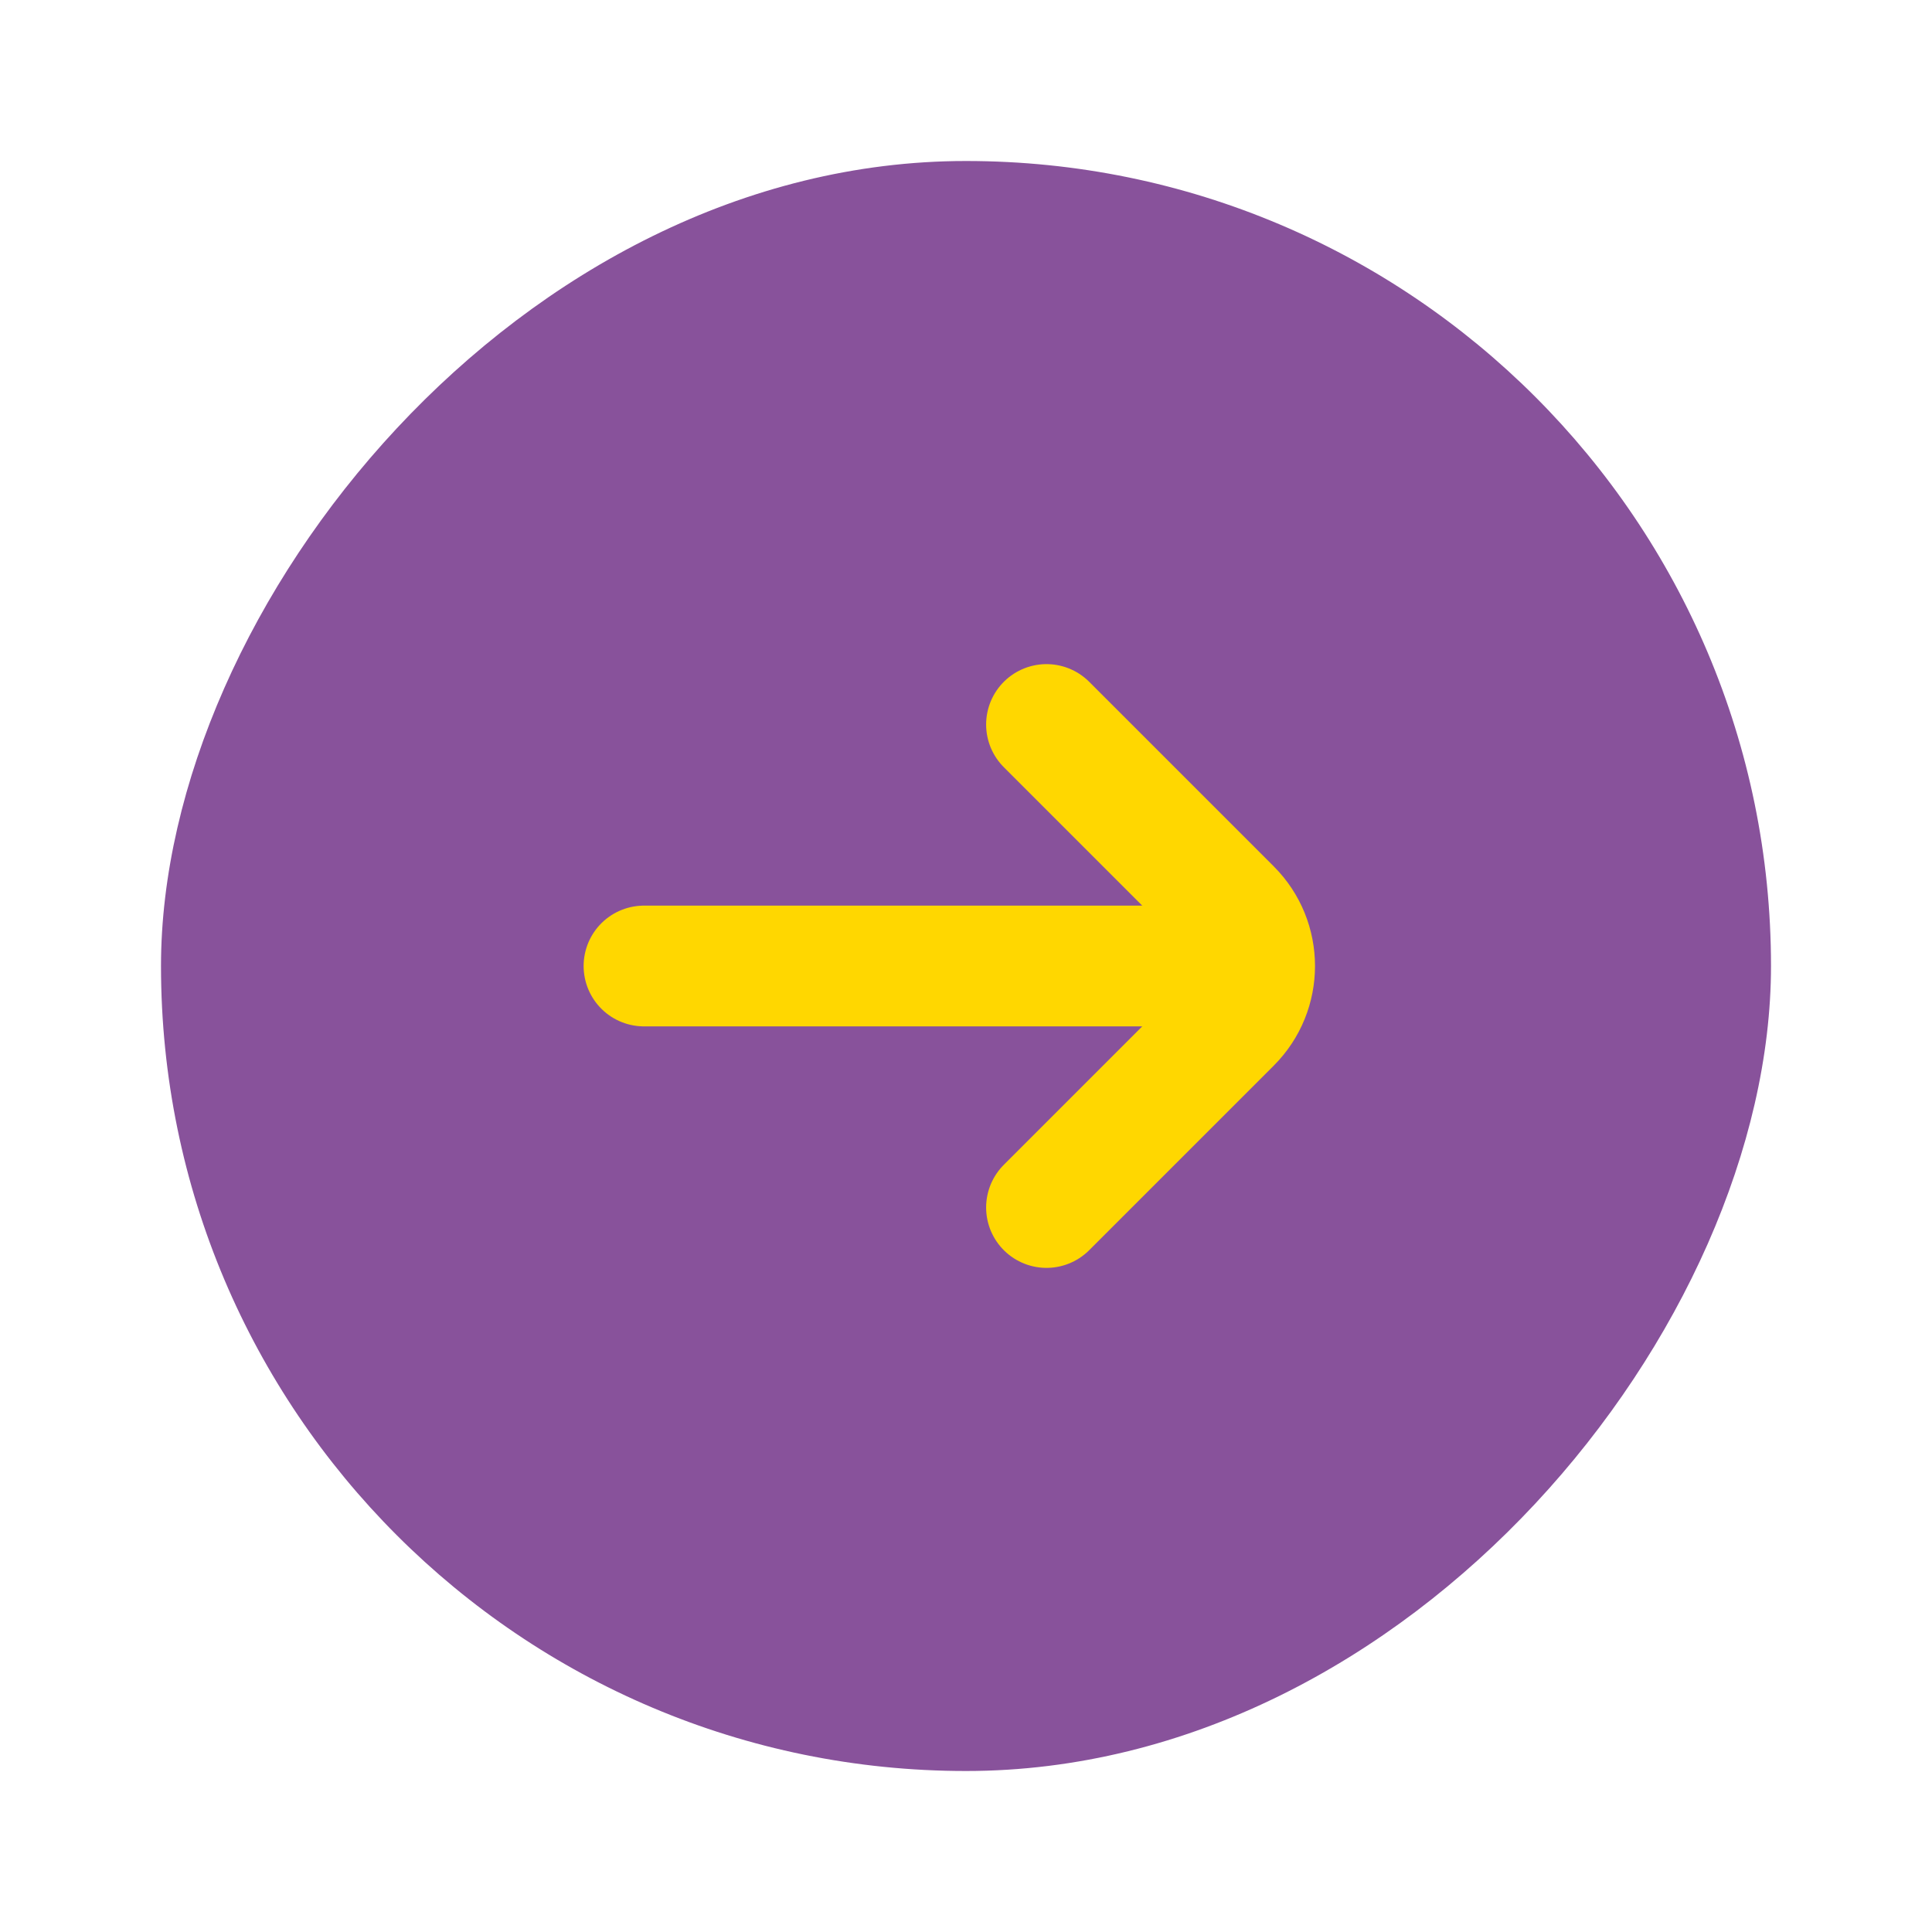
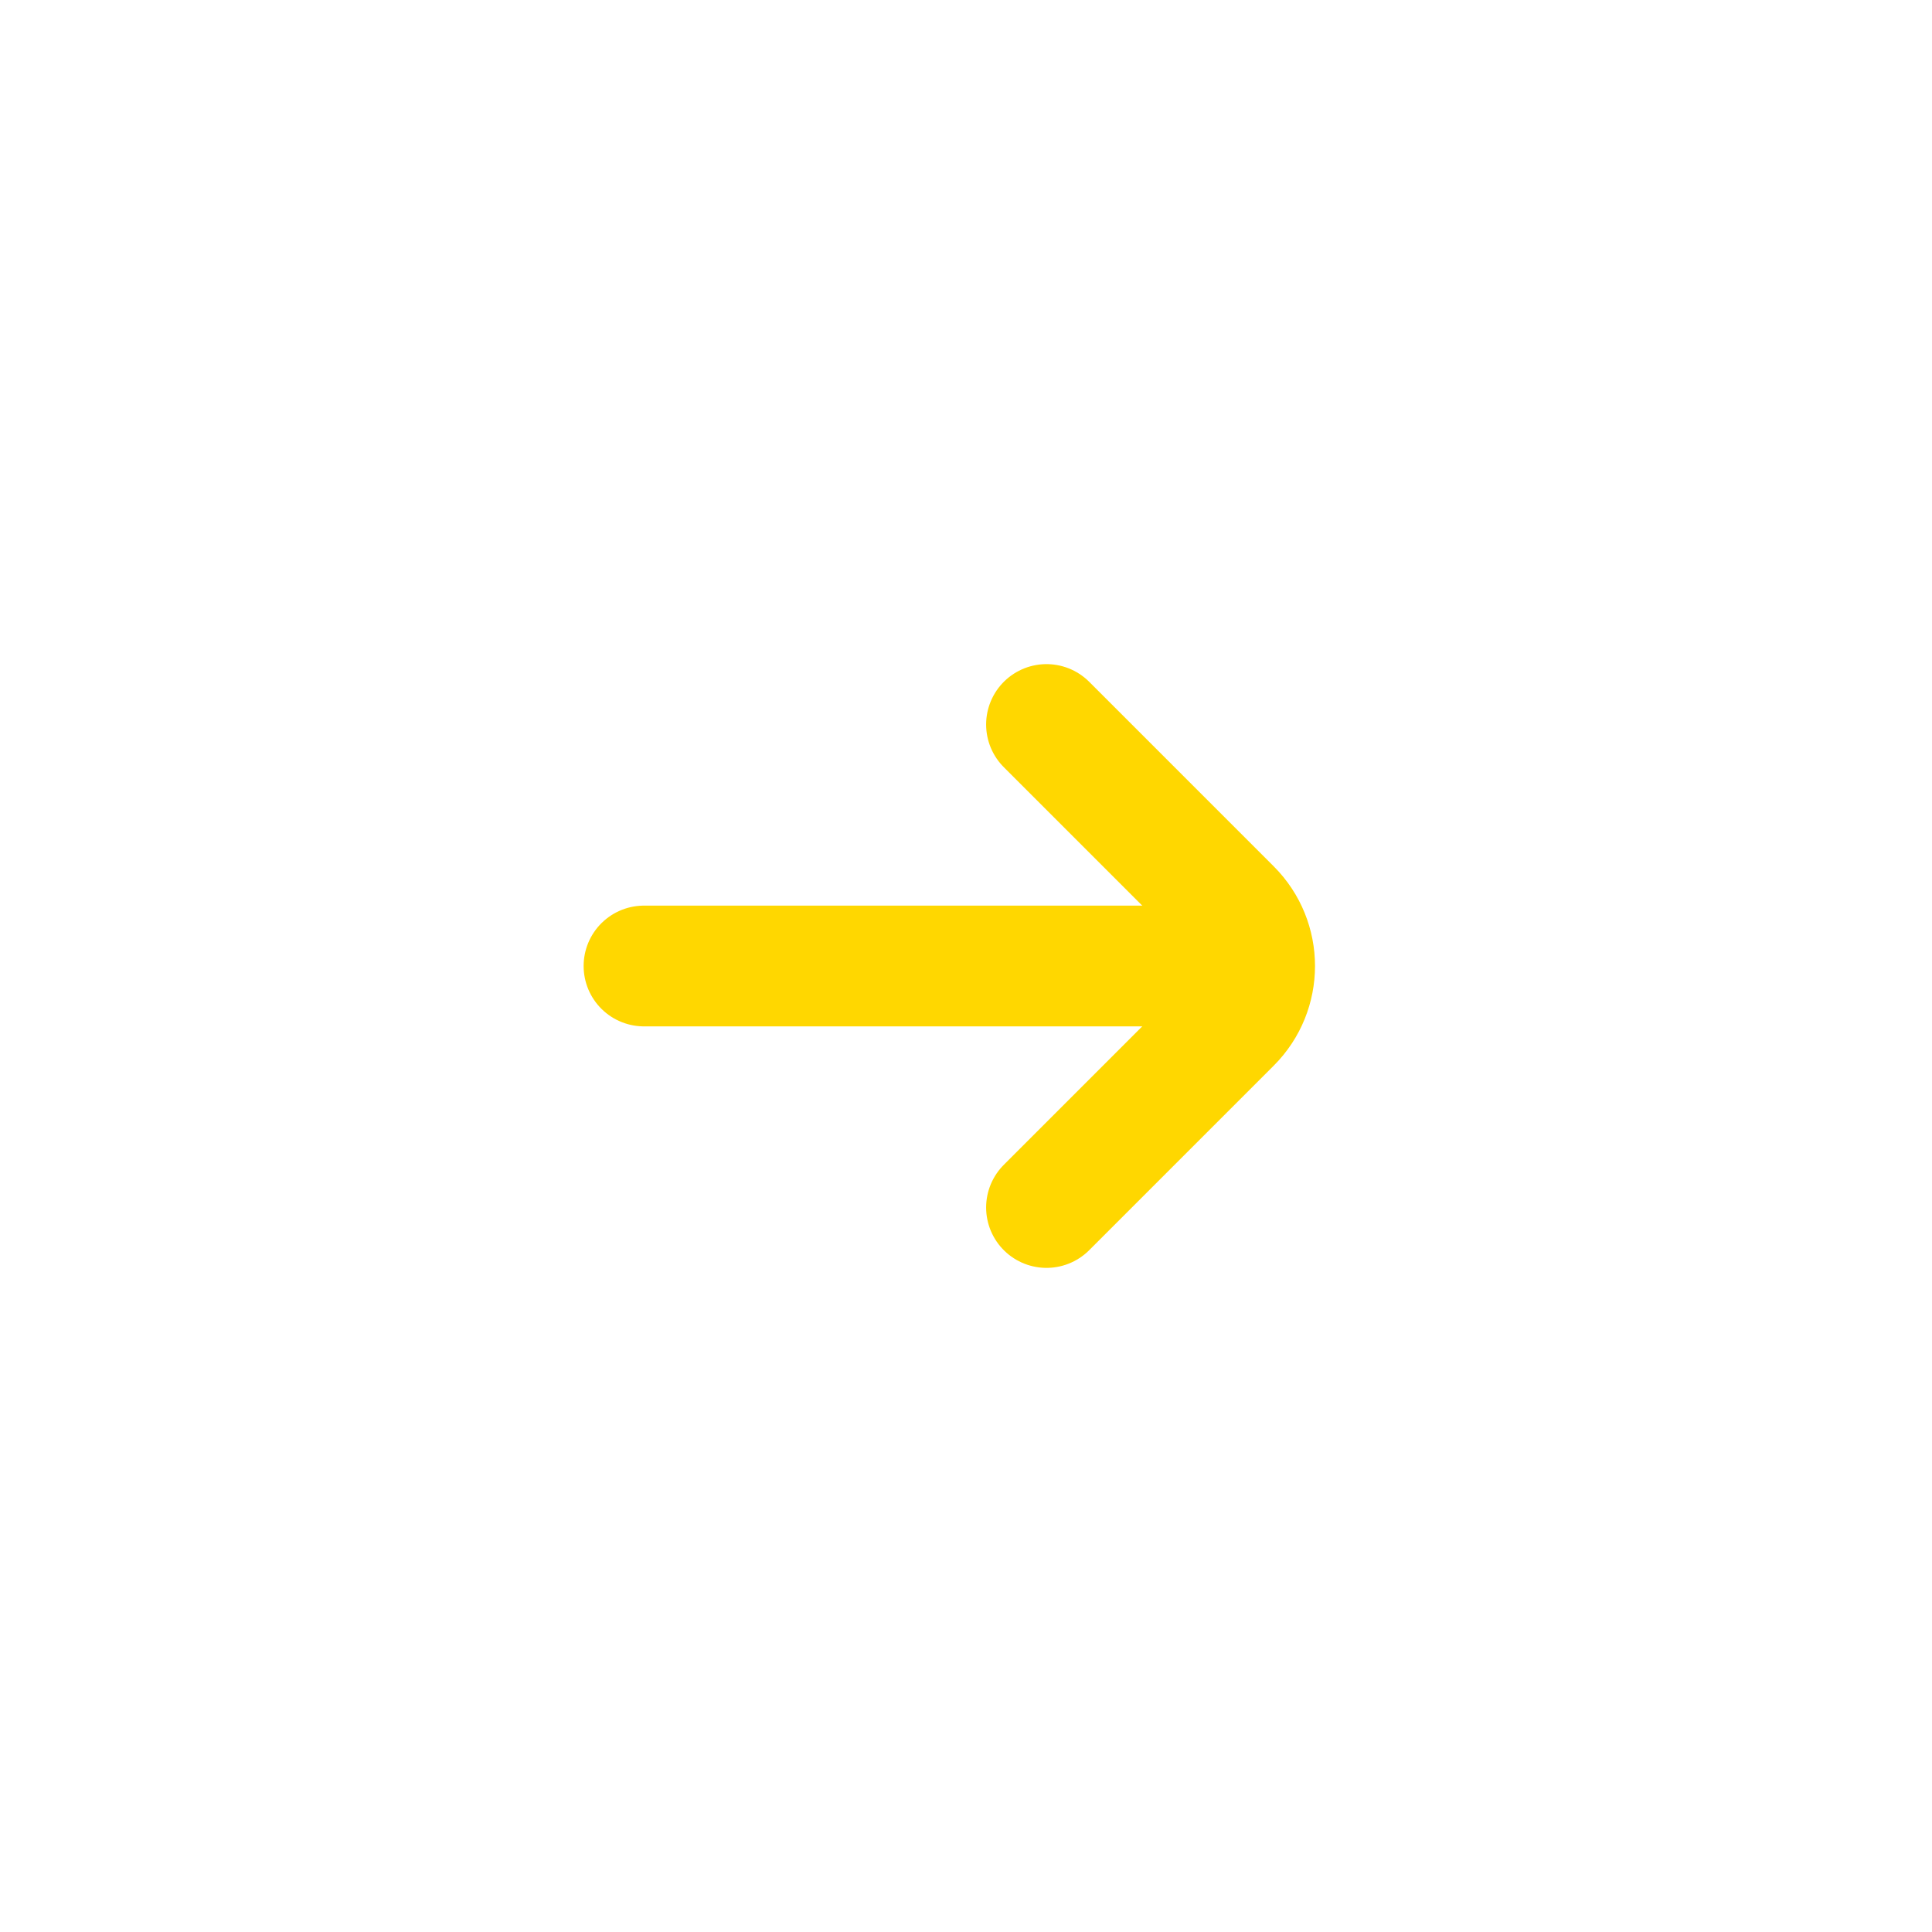
<svg xmlns="http://www.w3.org/2000/svg" width="24" height="24" viewBox="0 0 24 24" fill="none">
-   <rect width="20" height="20" rx="10" transform="matrix(-1 8.74228e-08 8.74228e-08 1 22 2)" fill="#88529B" />
  <path d="M13 15L15.293 12.707C15.683 12.317 15.683 11.683 15.293 11.293L13 9" stroke="#FFD700" stroke-width="1.5" stroke-linecap="round" />
  <path d="M15 12L8 12" stroke="#FFD700" stroke-width="1.5" stroke-linecap="round" />
</svg>